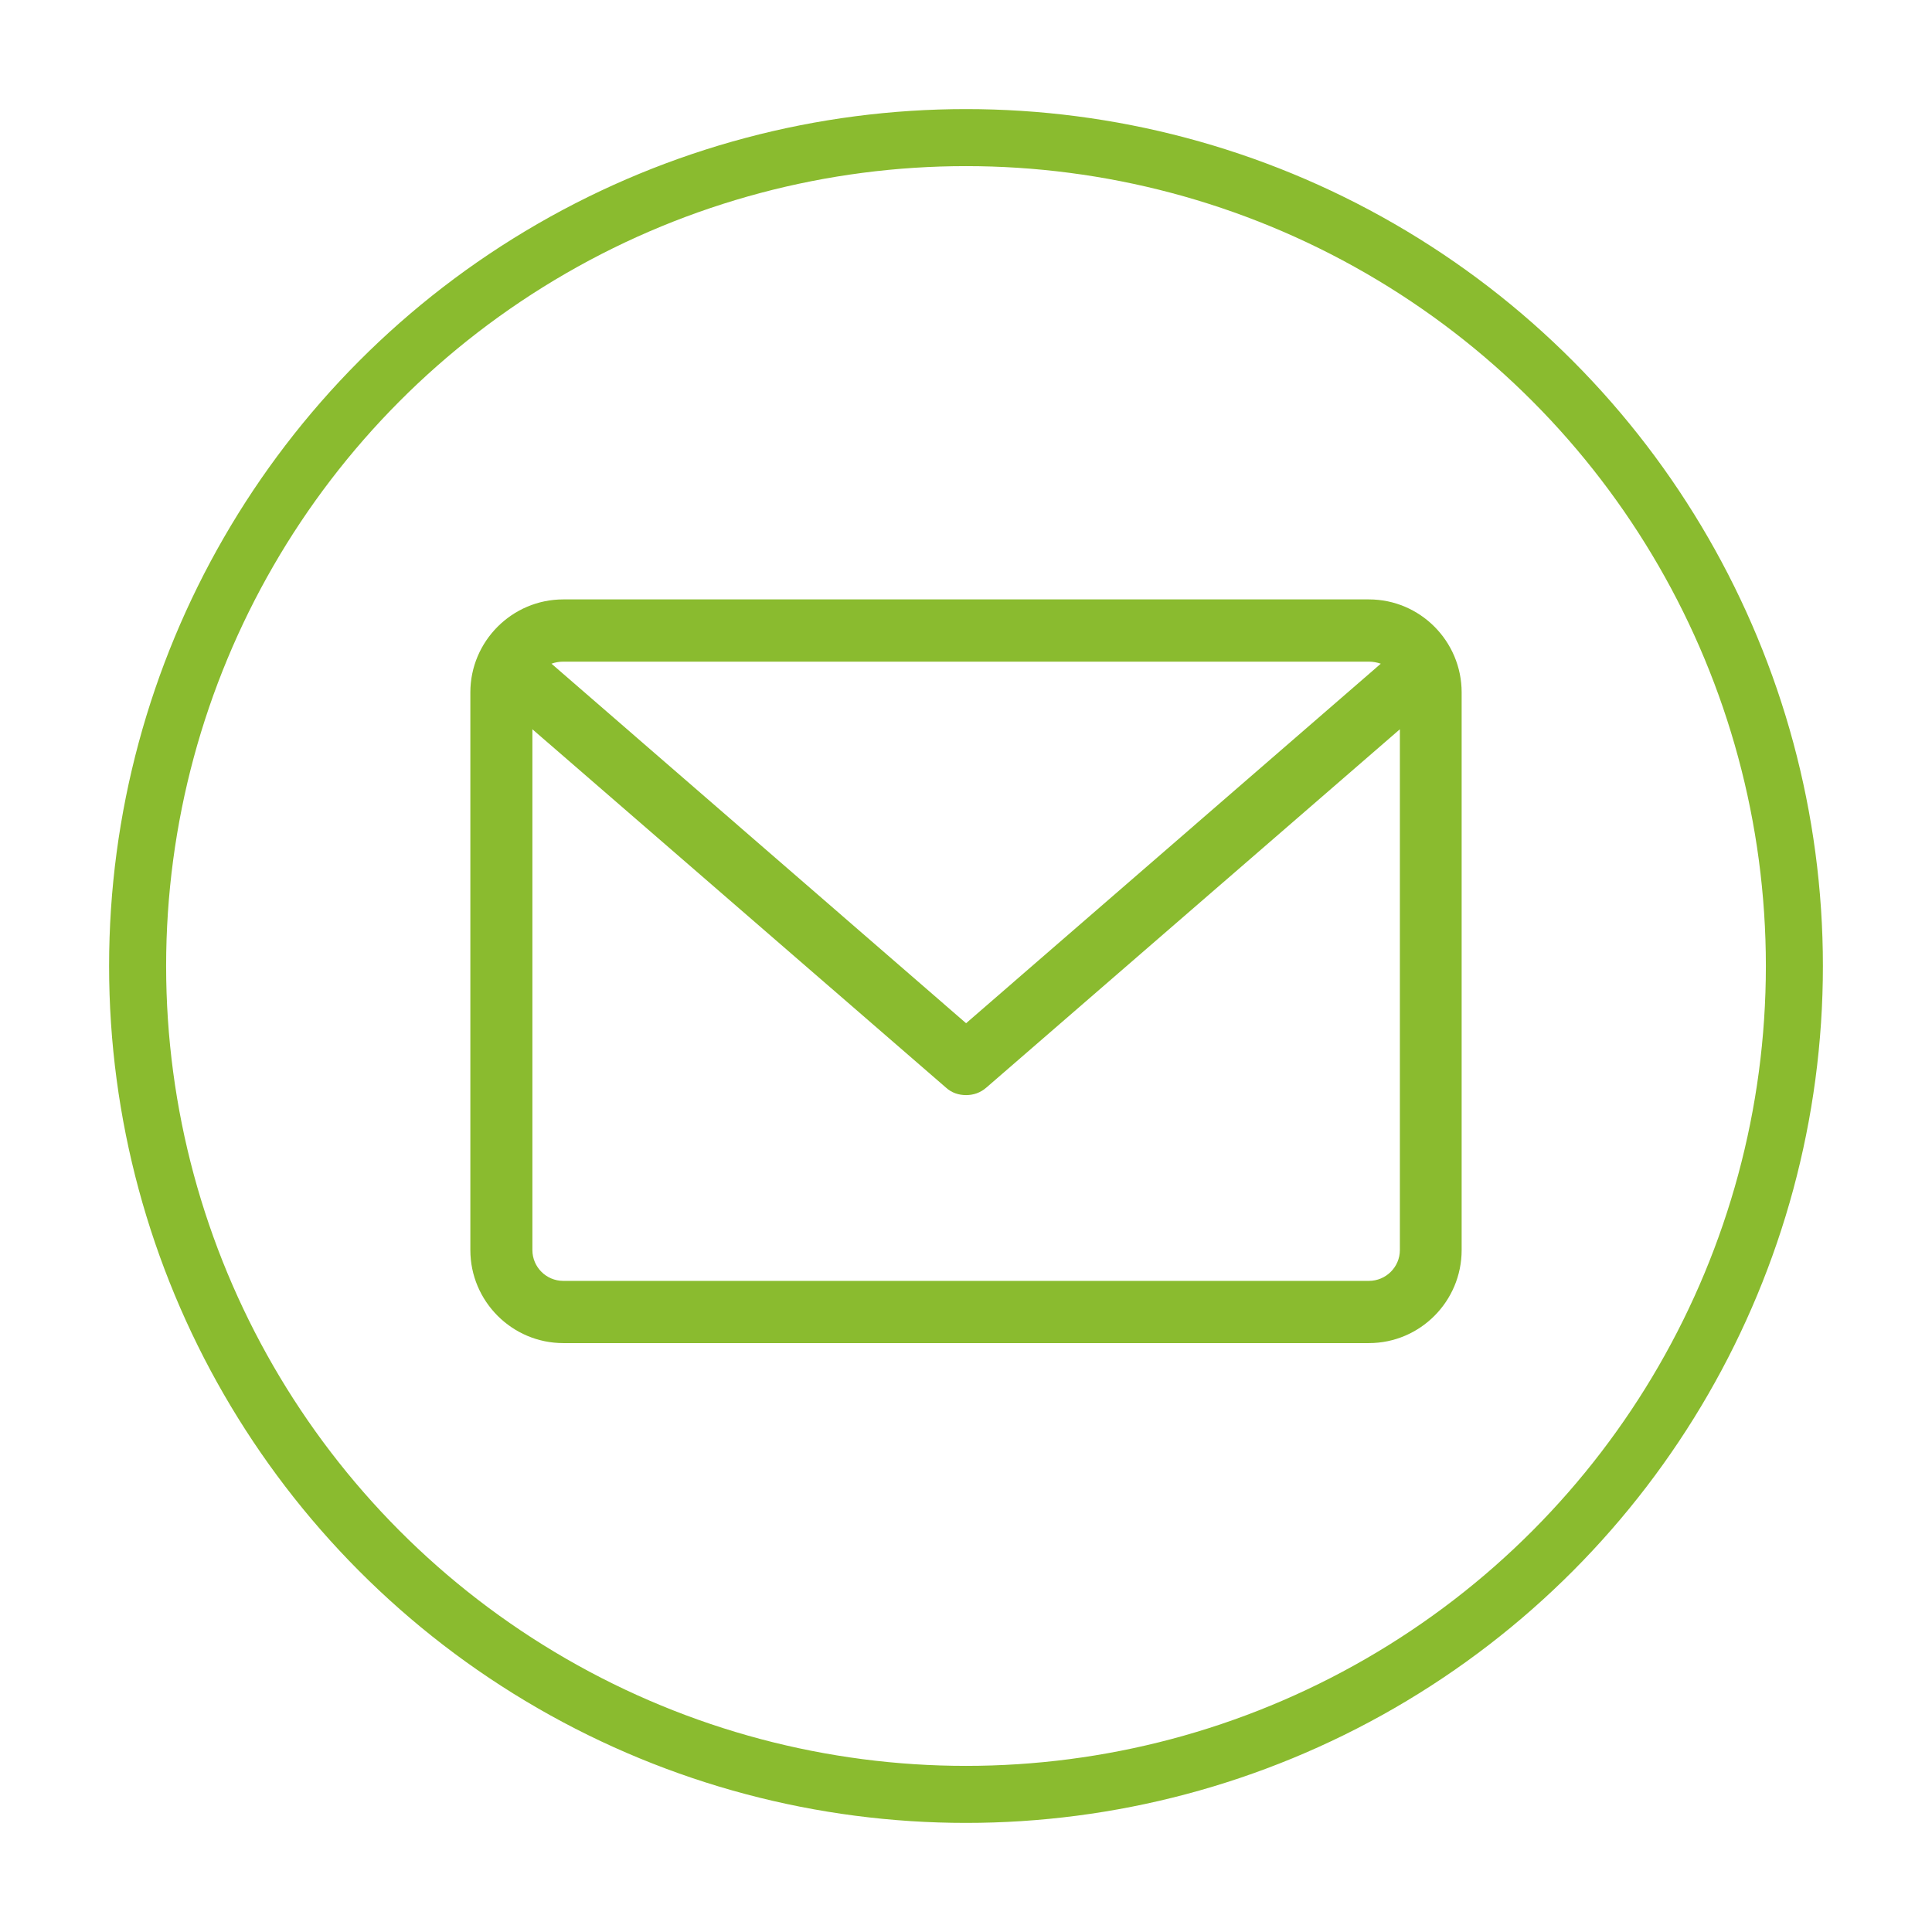
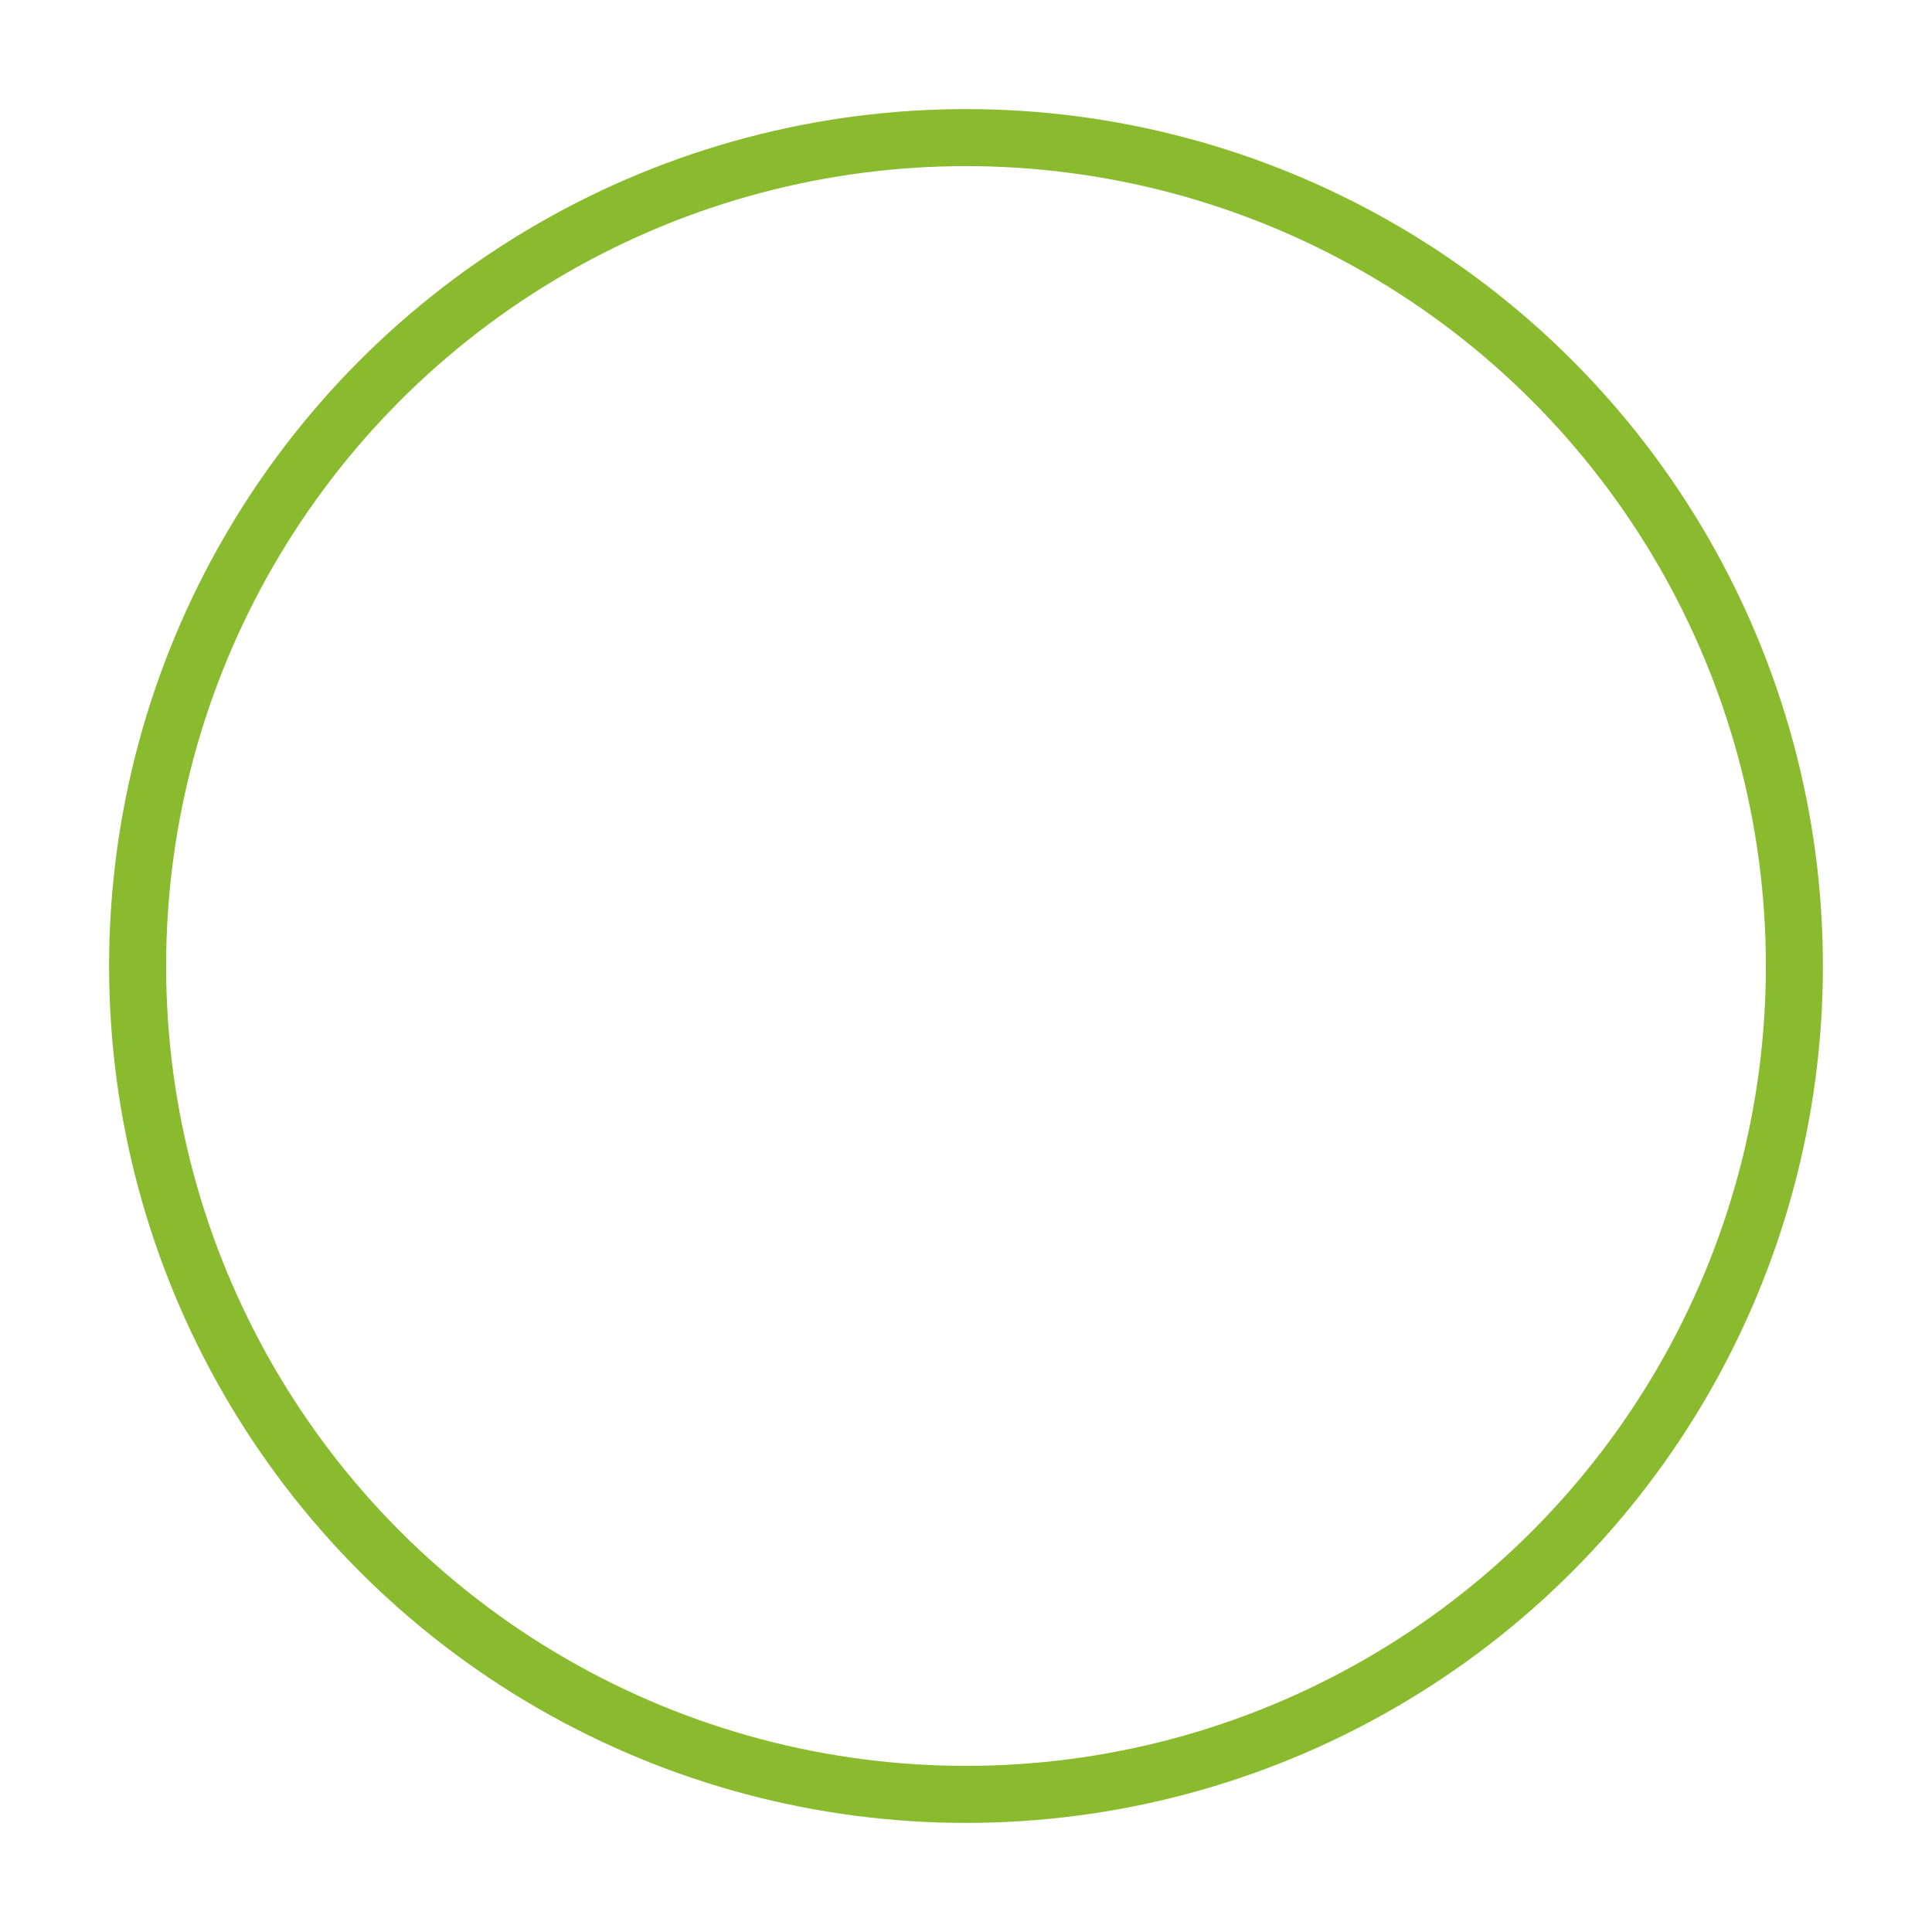
<svg xmlns="http://www.w3.org/2000/svg" id="Capa_1" width="150" height="150" viewBox="0 0 150 150">
-   <path d="M106.279,46.538h-62.543c-3.979,0-7.218,3.246-7.218,7.221v43.294c0,3.98,3.239,7.225,7.218,7.225h62.543c3.979,0,7.203-3.245,7.203-7.225v-43.294c0-3.975-3.223-7.221-7.203-7.221ZM106.279,51.37c.318,0,.637.06.926.159l-32.198,27.914-32.19-27.914c.274-.1.585-.159.919-.159h62.543ZM106.279,99.448h-62.543c-1.326,0-2.401-1.074-2.401-2.394v-40.434l32.101,27.815c.445.411,1,.589,1.571.589.563,0,1.111-.178,1.578-.589l32.101-27.815v40.434c0,1.319-1.082,2.394-2.408,2.394Z" fill="#8abb2f" />
  <circle cx="75" cy="75" r="64.316" fill="none" stroke="#8abb2f" stroke-linecap="round" stroke-linejoin="round" stroke-width="4.428" />
</svg>